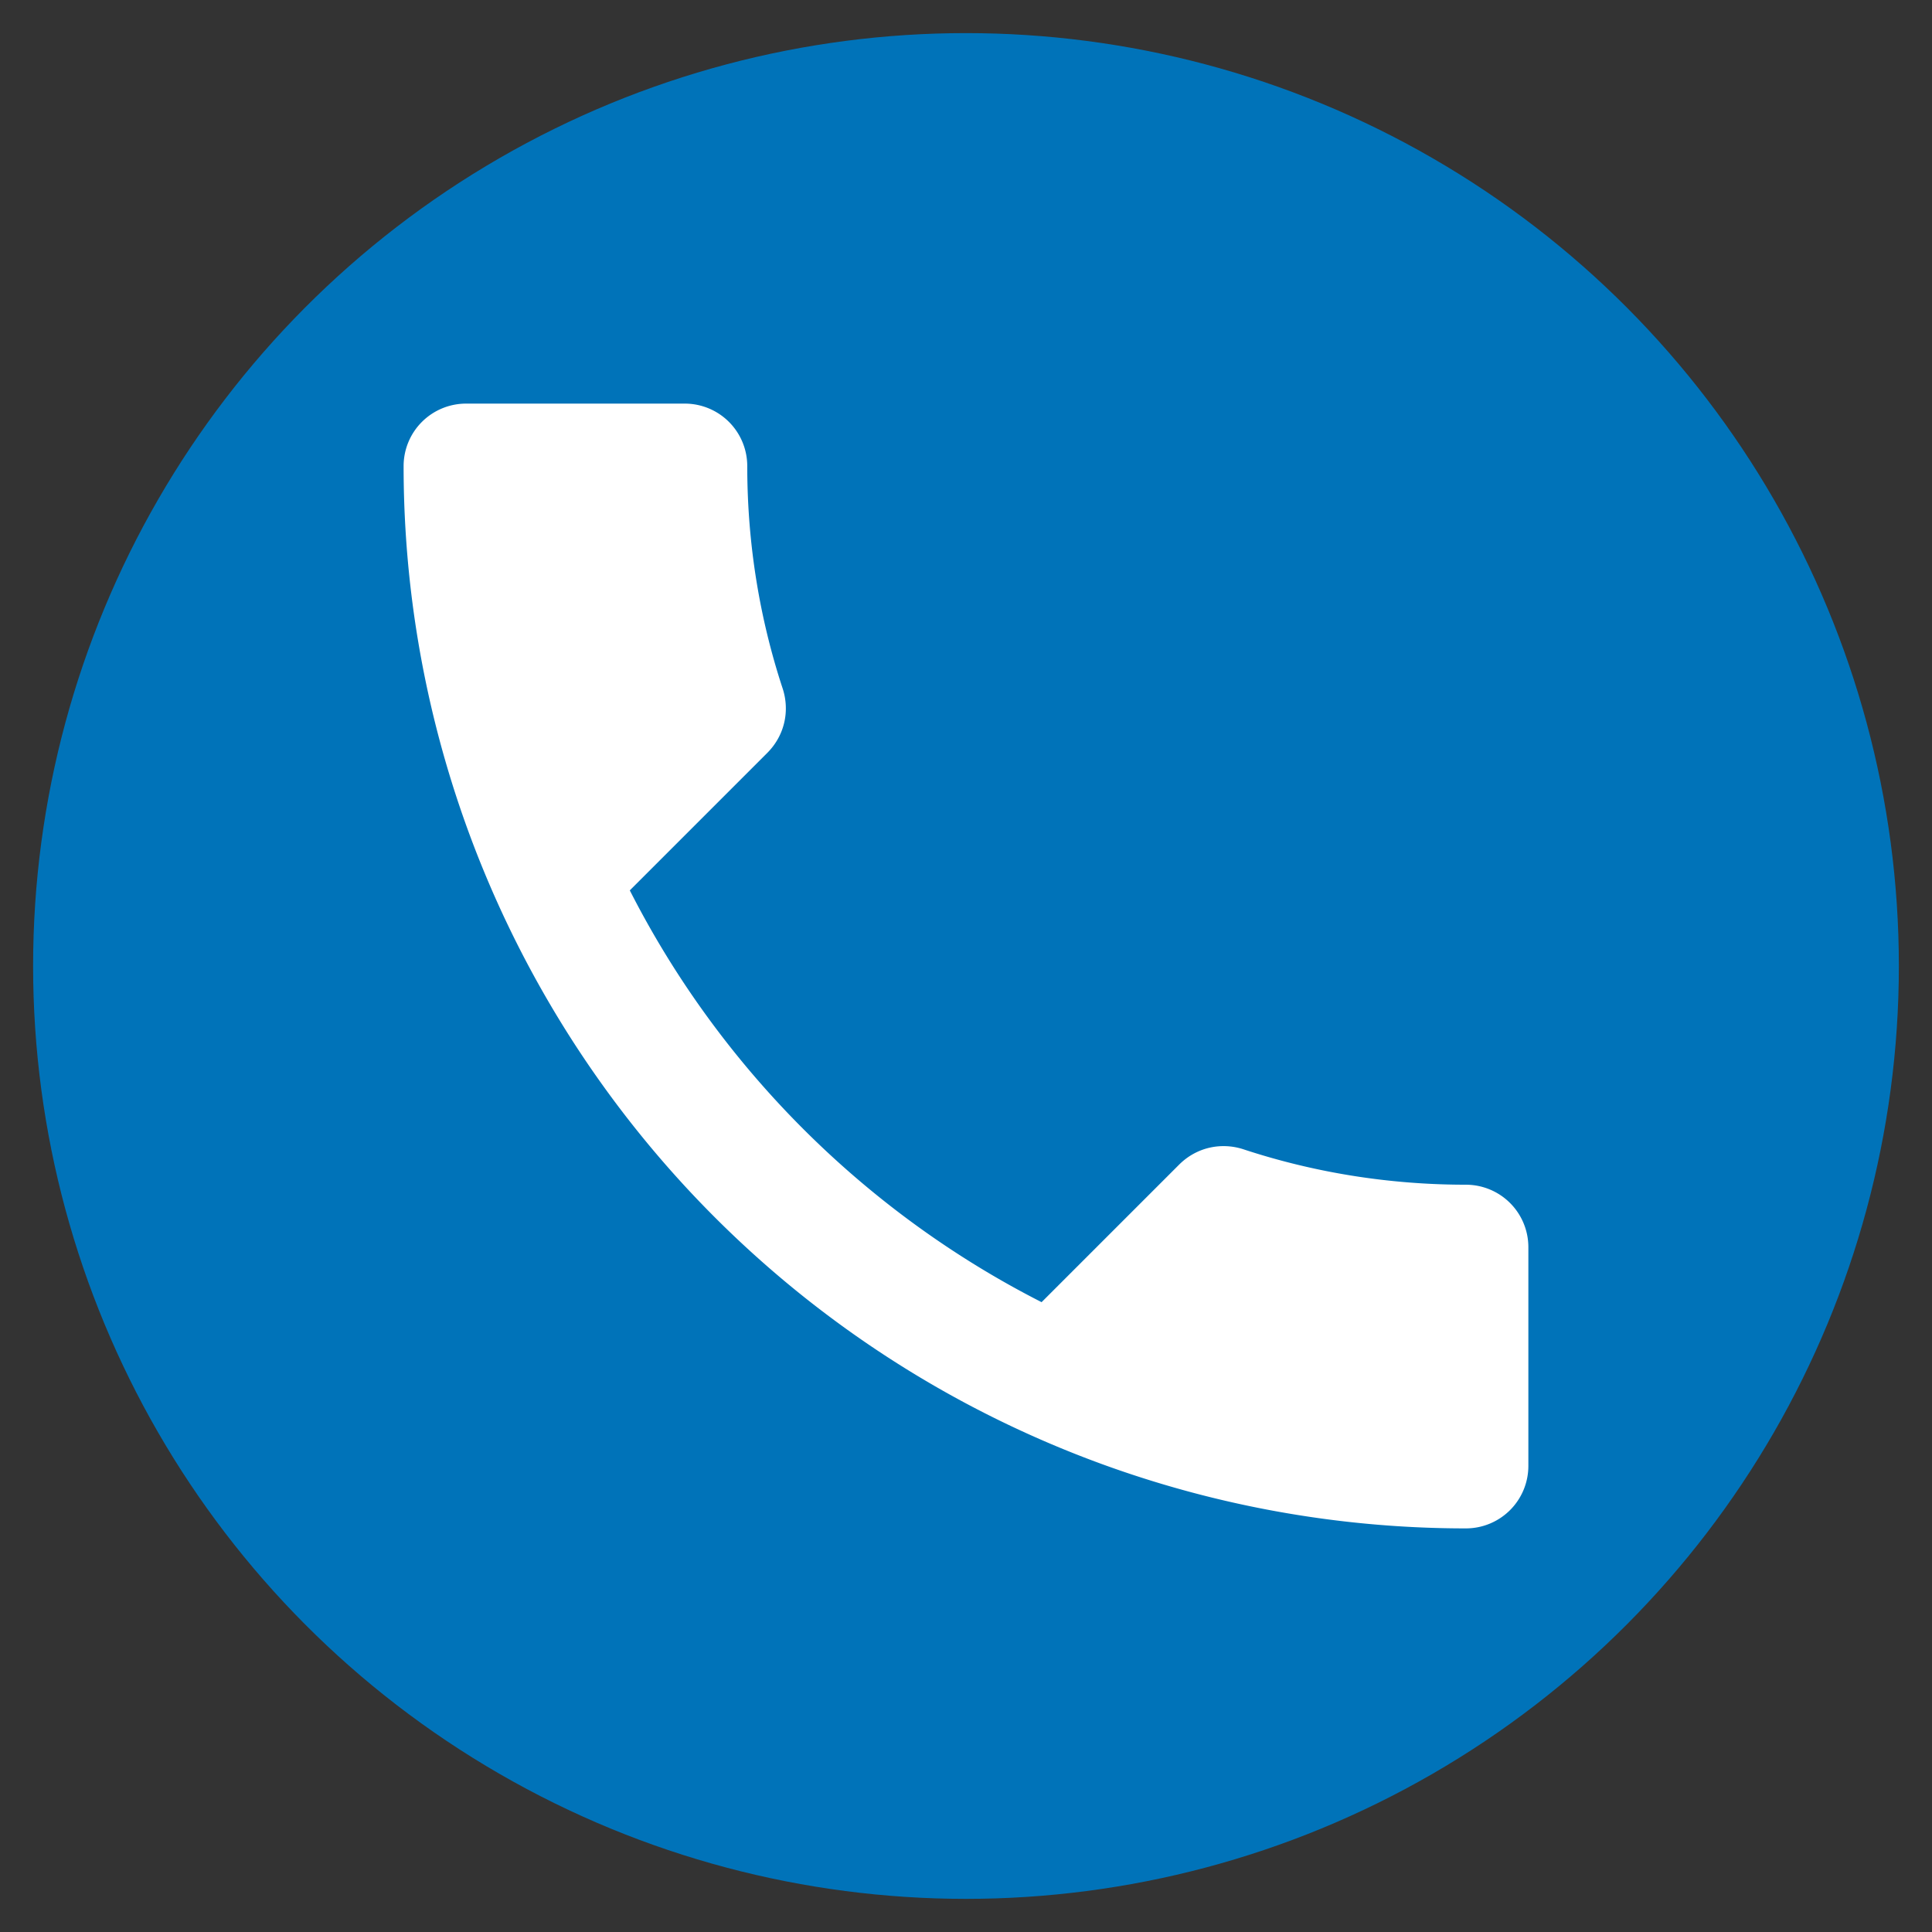
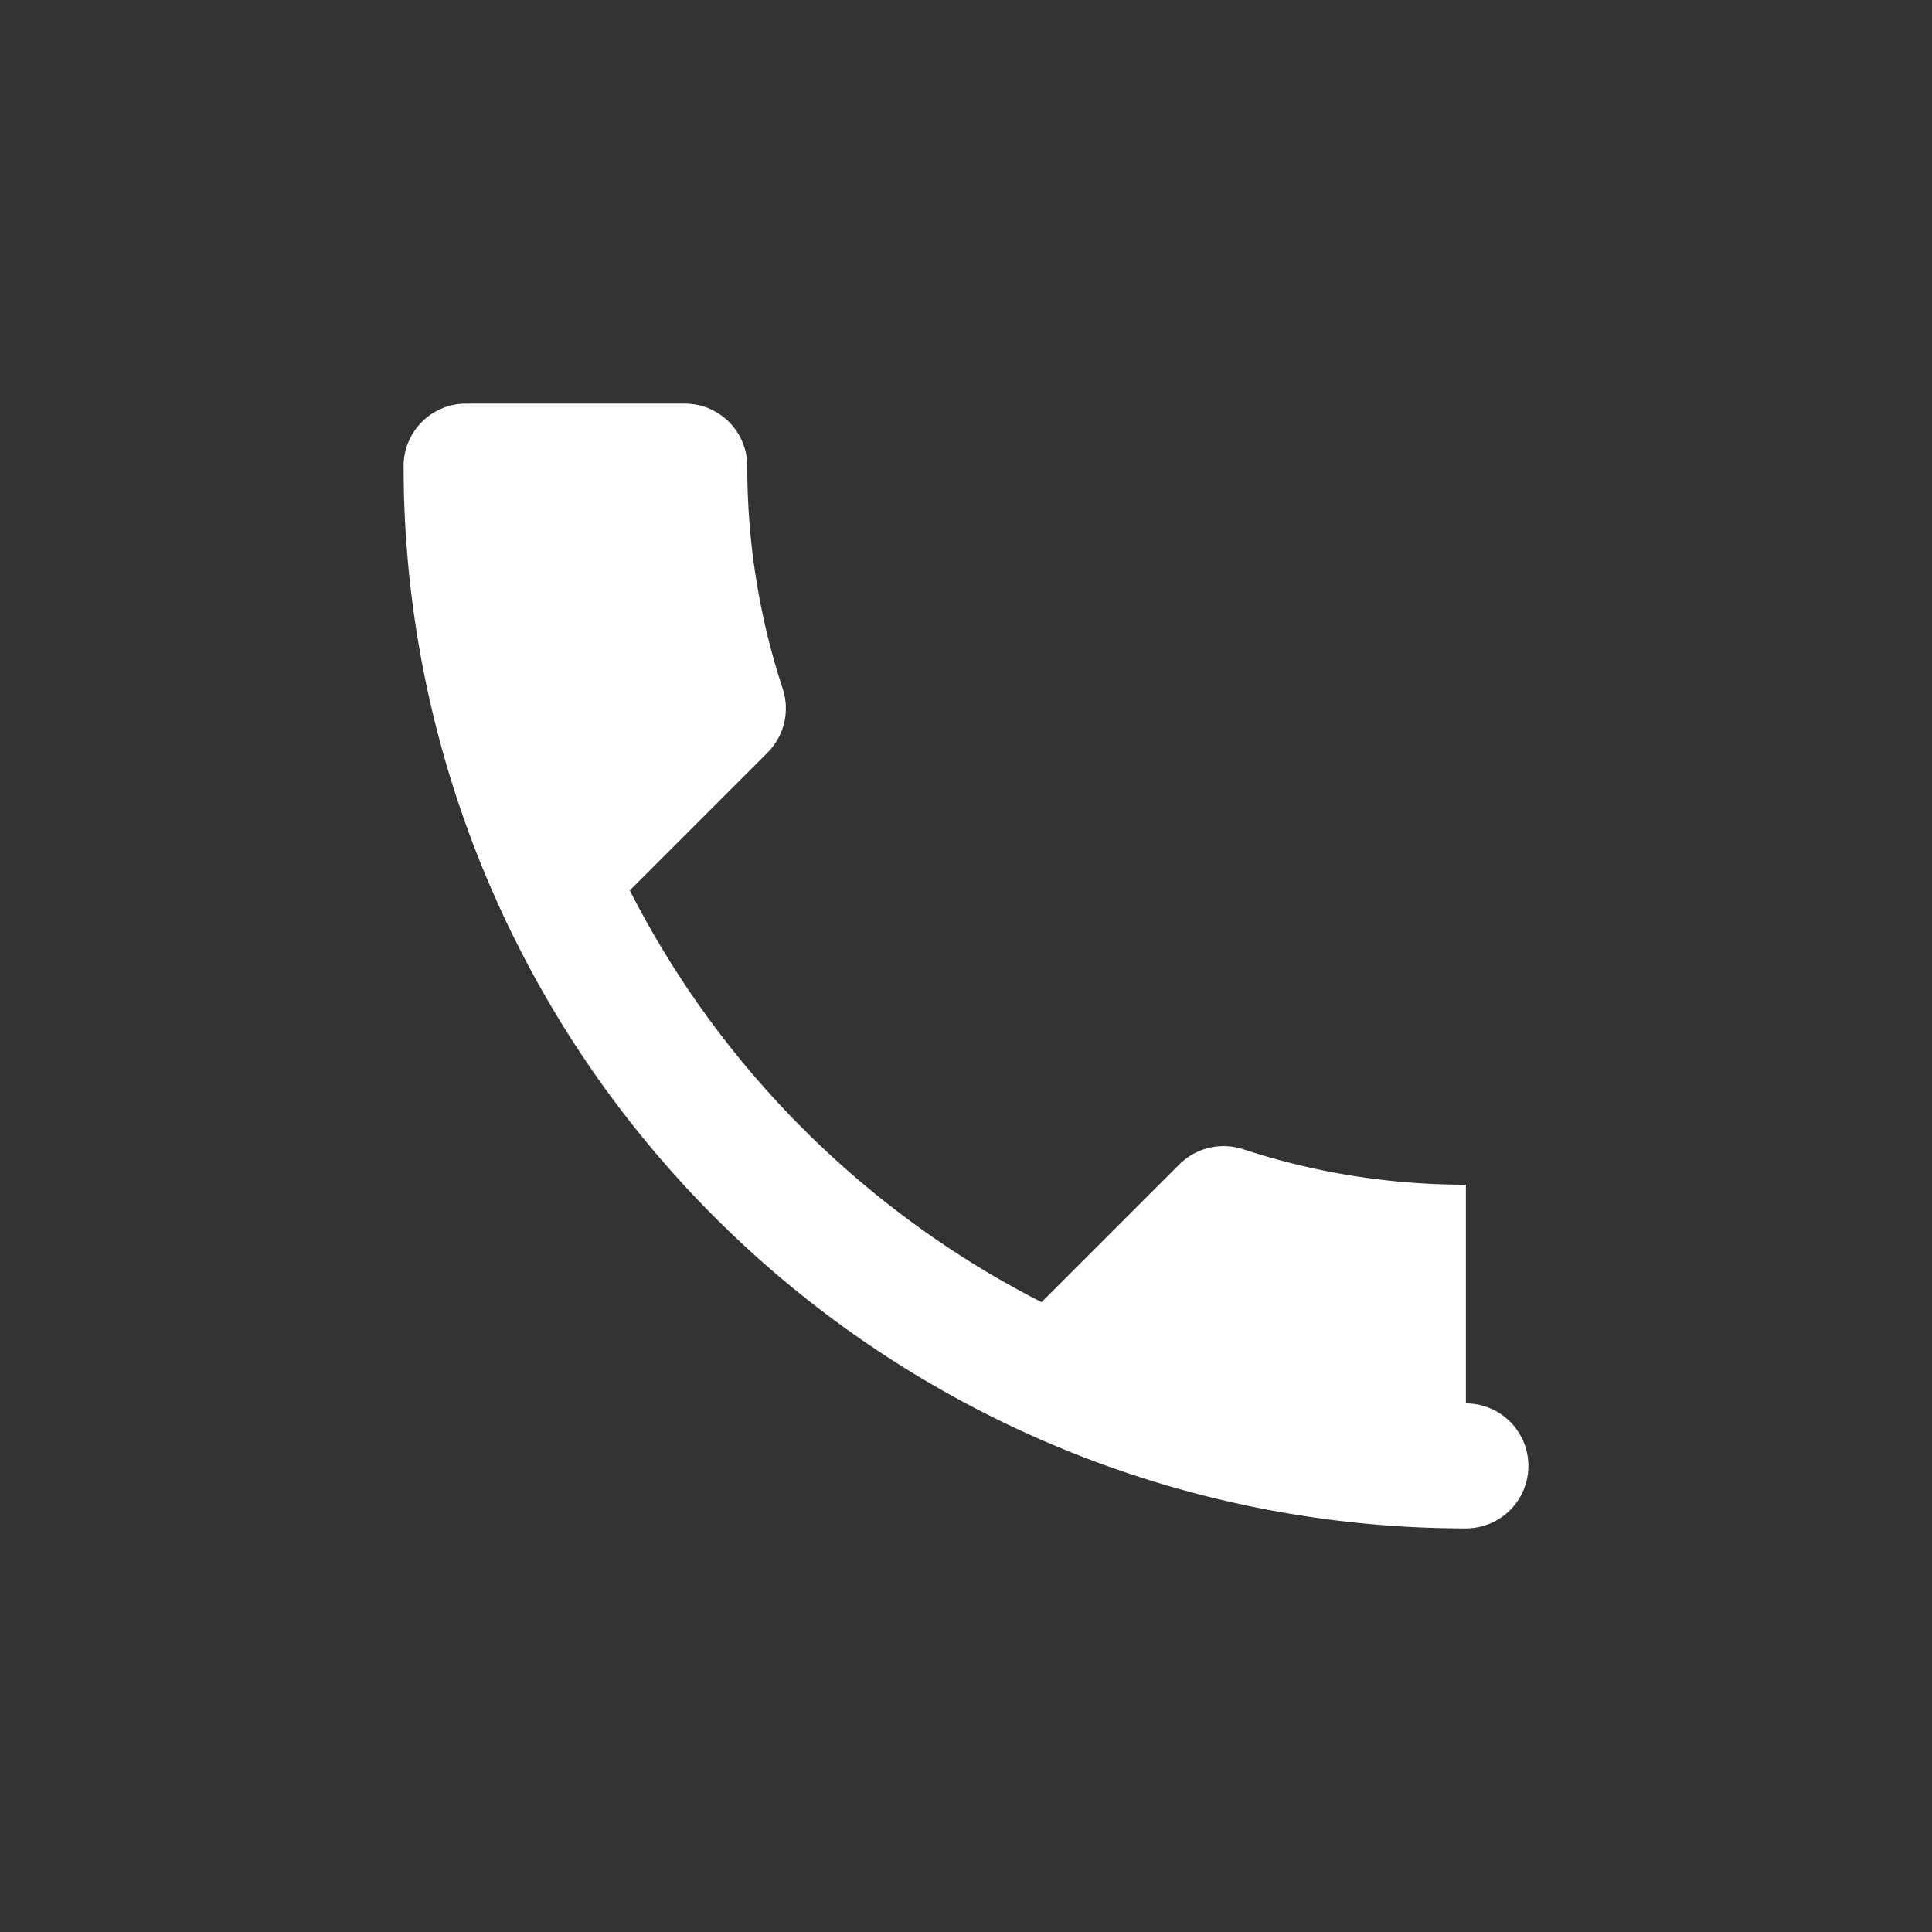
<svg xmlns="http://www.w3.org/2000/svg" version="1.1" id="Capa_1" x="0px" y="0px" viewBox="0 0 62.095 62.095" xml:space="preserve" width="500" height="500">
  <rect x="0" y="0" width="62.095" height="62.095" fill="#333333" stroke="none" />
  <defs id="defs61" />
  <g id="g29" style="fill:#ffffff" transform="translate(-17.366,-41.305)" />
  <g id="g31" style="fill:#ffffff" transform="translate(-17.366,-41.305)" />
  <g id="g33" style="fill:#ffffff" transform="translate(-17.366,-41.305)" />
  <g id="g35" style="fill:#ffffff" transform="translate(-17.366,-41.305)" />
  <g id="g37" style="fill:#ffffff" transform="translate(-17.366,-41.305)" />
  <g id="g39" style="fill:#ffffff" transform="translate(-17.366,-41.305)" />
  <g id="g41" style="fill:#ffffff" transform="translate(-17.366,-41.305)" />
  <g id="g43" style="fill:#ffffff" transform="translate(-17.366,-41.305)" />
  <g id="g45" style="fill:#ffffff" transform="translate(-17.366,-41.305)" />
  <g id="g47" style="fill:#ffffff" transform="translate(-17.366,-41.305)" />
  <g id="g49" style="fill:#ffffff" transform="translate(-17.366,-41.305)" />
  <g id="g51" style="fill:#ffffff" transform="translate(-17.366,-41.305)" />
  <g id="g53" style="fill:#ffffff" transform="translate(-17.366,-41.305)" />
  <g id="g55" style="fill:#ffffff" transform="translate(-17.366,-41.305)" />
  <g id="g57" style="fill:#ffffff" transform="translate(-17.366,-41.305)" />
-   <circle style="fill:#0073b9;fill-opacity:1;stroke:none;stroke-width:2.129;stroke-linecap:round;stroke-linejoin:round;stroke-miterlimit:10;stroke-dasharray:none;stroke-opacity:0" id="path4191" cx="31.047" cy="31.047" r="29.983" />
  <g transform="matrix(-2.871,0,0,2.871,50.594,8.079)" id="g4933" style="fill:#ffffff" />
-   <path id="path4603" d="m 20.242,28.617 c 2.892,5.684 7.552,10.343 13.235,13.235 l 4.418,-4.418 c 0.562,-0.562 1.346,-0.723 2.049,-0.502 2.249,0.743 4.66,1.145 7.17,1.145 a 2.008,2.008 0 0 1 2.008,2.008 v 7.029 A 2.008,2.008 0 0 1 47.115,49.123 34.143,34.143 0 0 1 12.972,14.98 2.008,2.008 0 0 1 14.98,12.972 h 7.029 a 2.008,2.008 0 0 1 2.008,2.008 c 0,2.51 0.402,4.921 1.145,7.17 0.221,0.703 0.06,1.486 -0.502,2.049 z" style="fill:#ffffff;fill-opacity:1;stroke:none;stroke-width:2.008" />
+   <path id="path4603" d="m 20.242,28.617 c 2.892,5.684 7.552,10.343 13.235,13.235 l 4.418,-4.418 c 0.562,-0.562 1.346,-0.723 2.049,-0.502 2.249,0.743 4.66,1.145 7.17,1.145 v 7.029 A 2.008,2.008 0 0 1 47.115,49.123 34.143,34.143 0 0 1 12.972,14.98 2.008,2.008 0 0 1 14.98,12.972 h 7.029 a 2.008,2.008 0 0 1 2.008,2.008 c 0,2.51 0.402,4.921 1.145,7.17 0.221,0.703 0.06,1.486 -0.502,2.049 z" style="fill:#ffffff;fill-opacity:1;stroke:none;stroke-width:2.008" />
</svg>